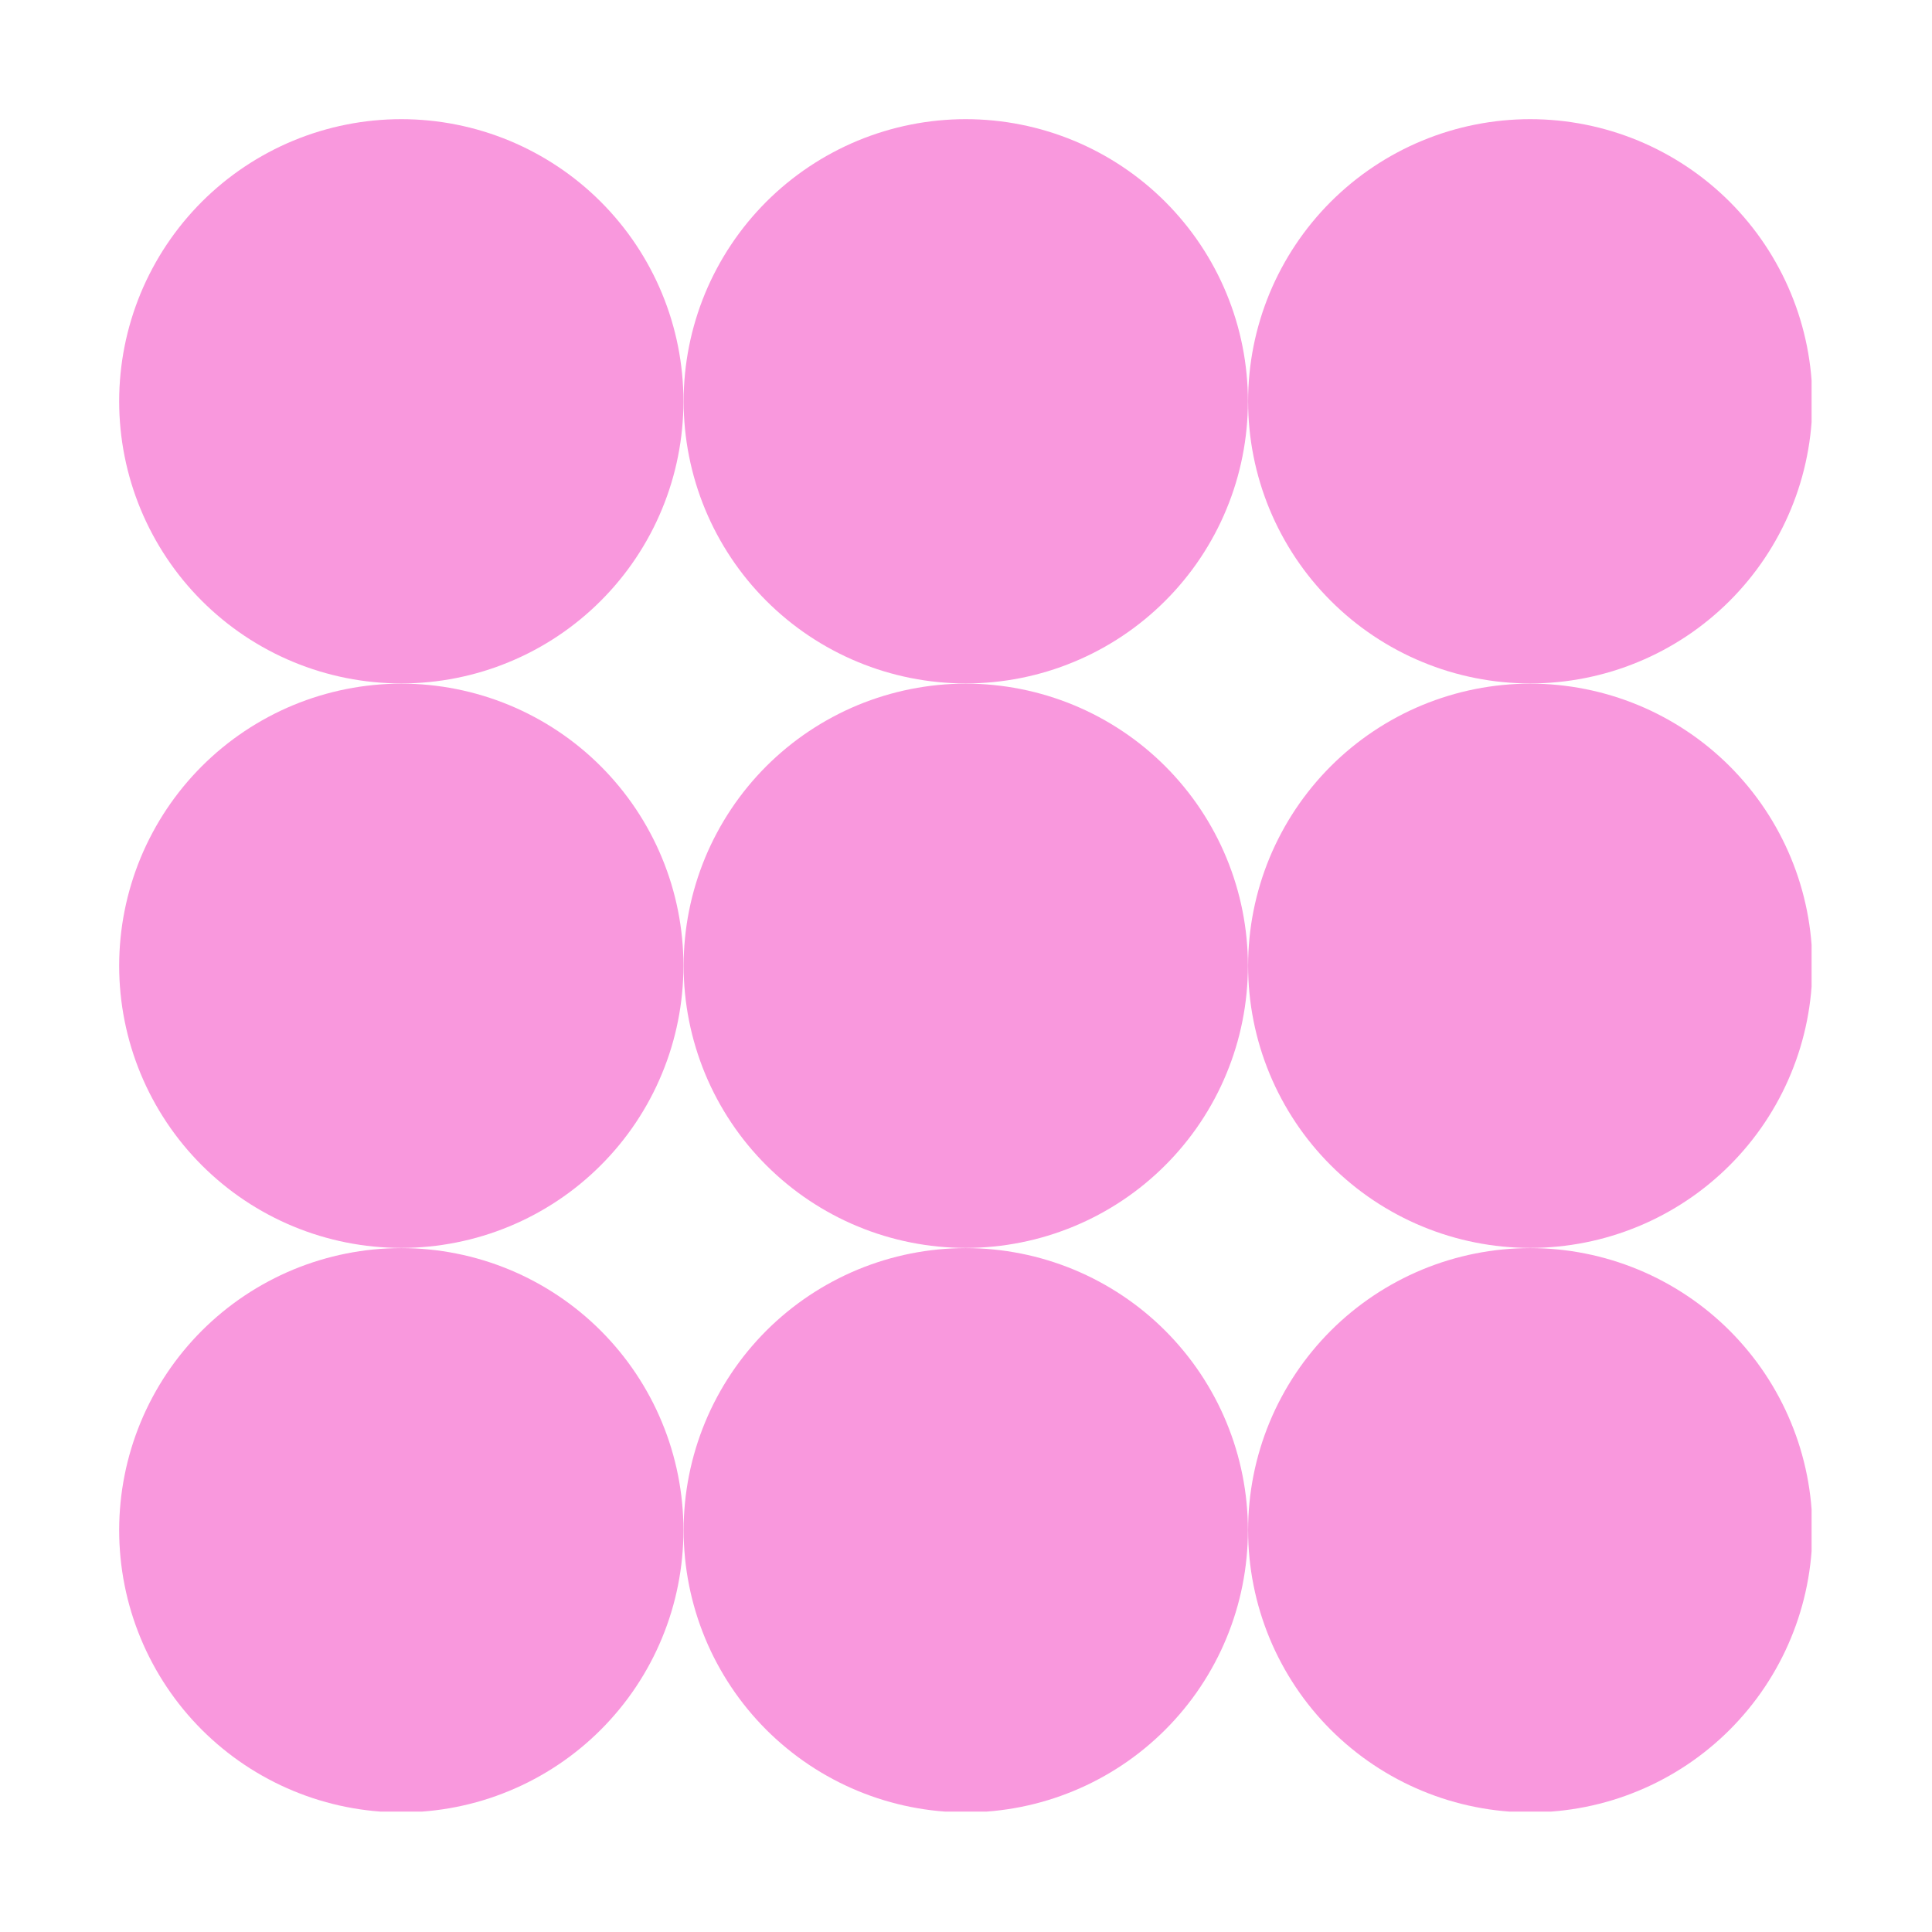
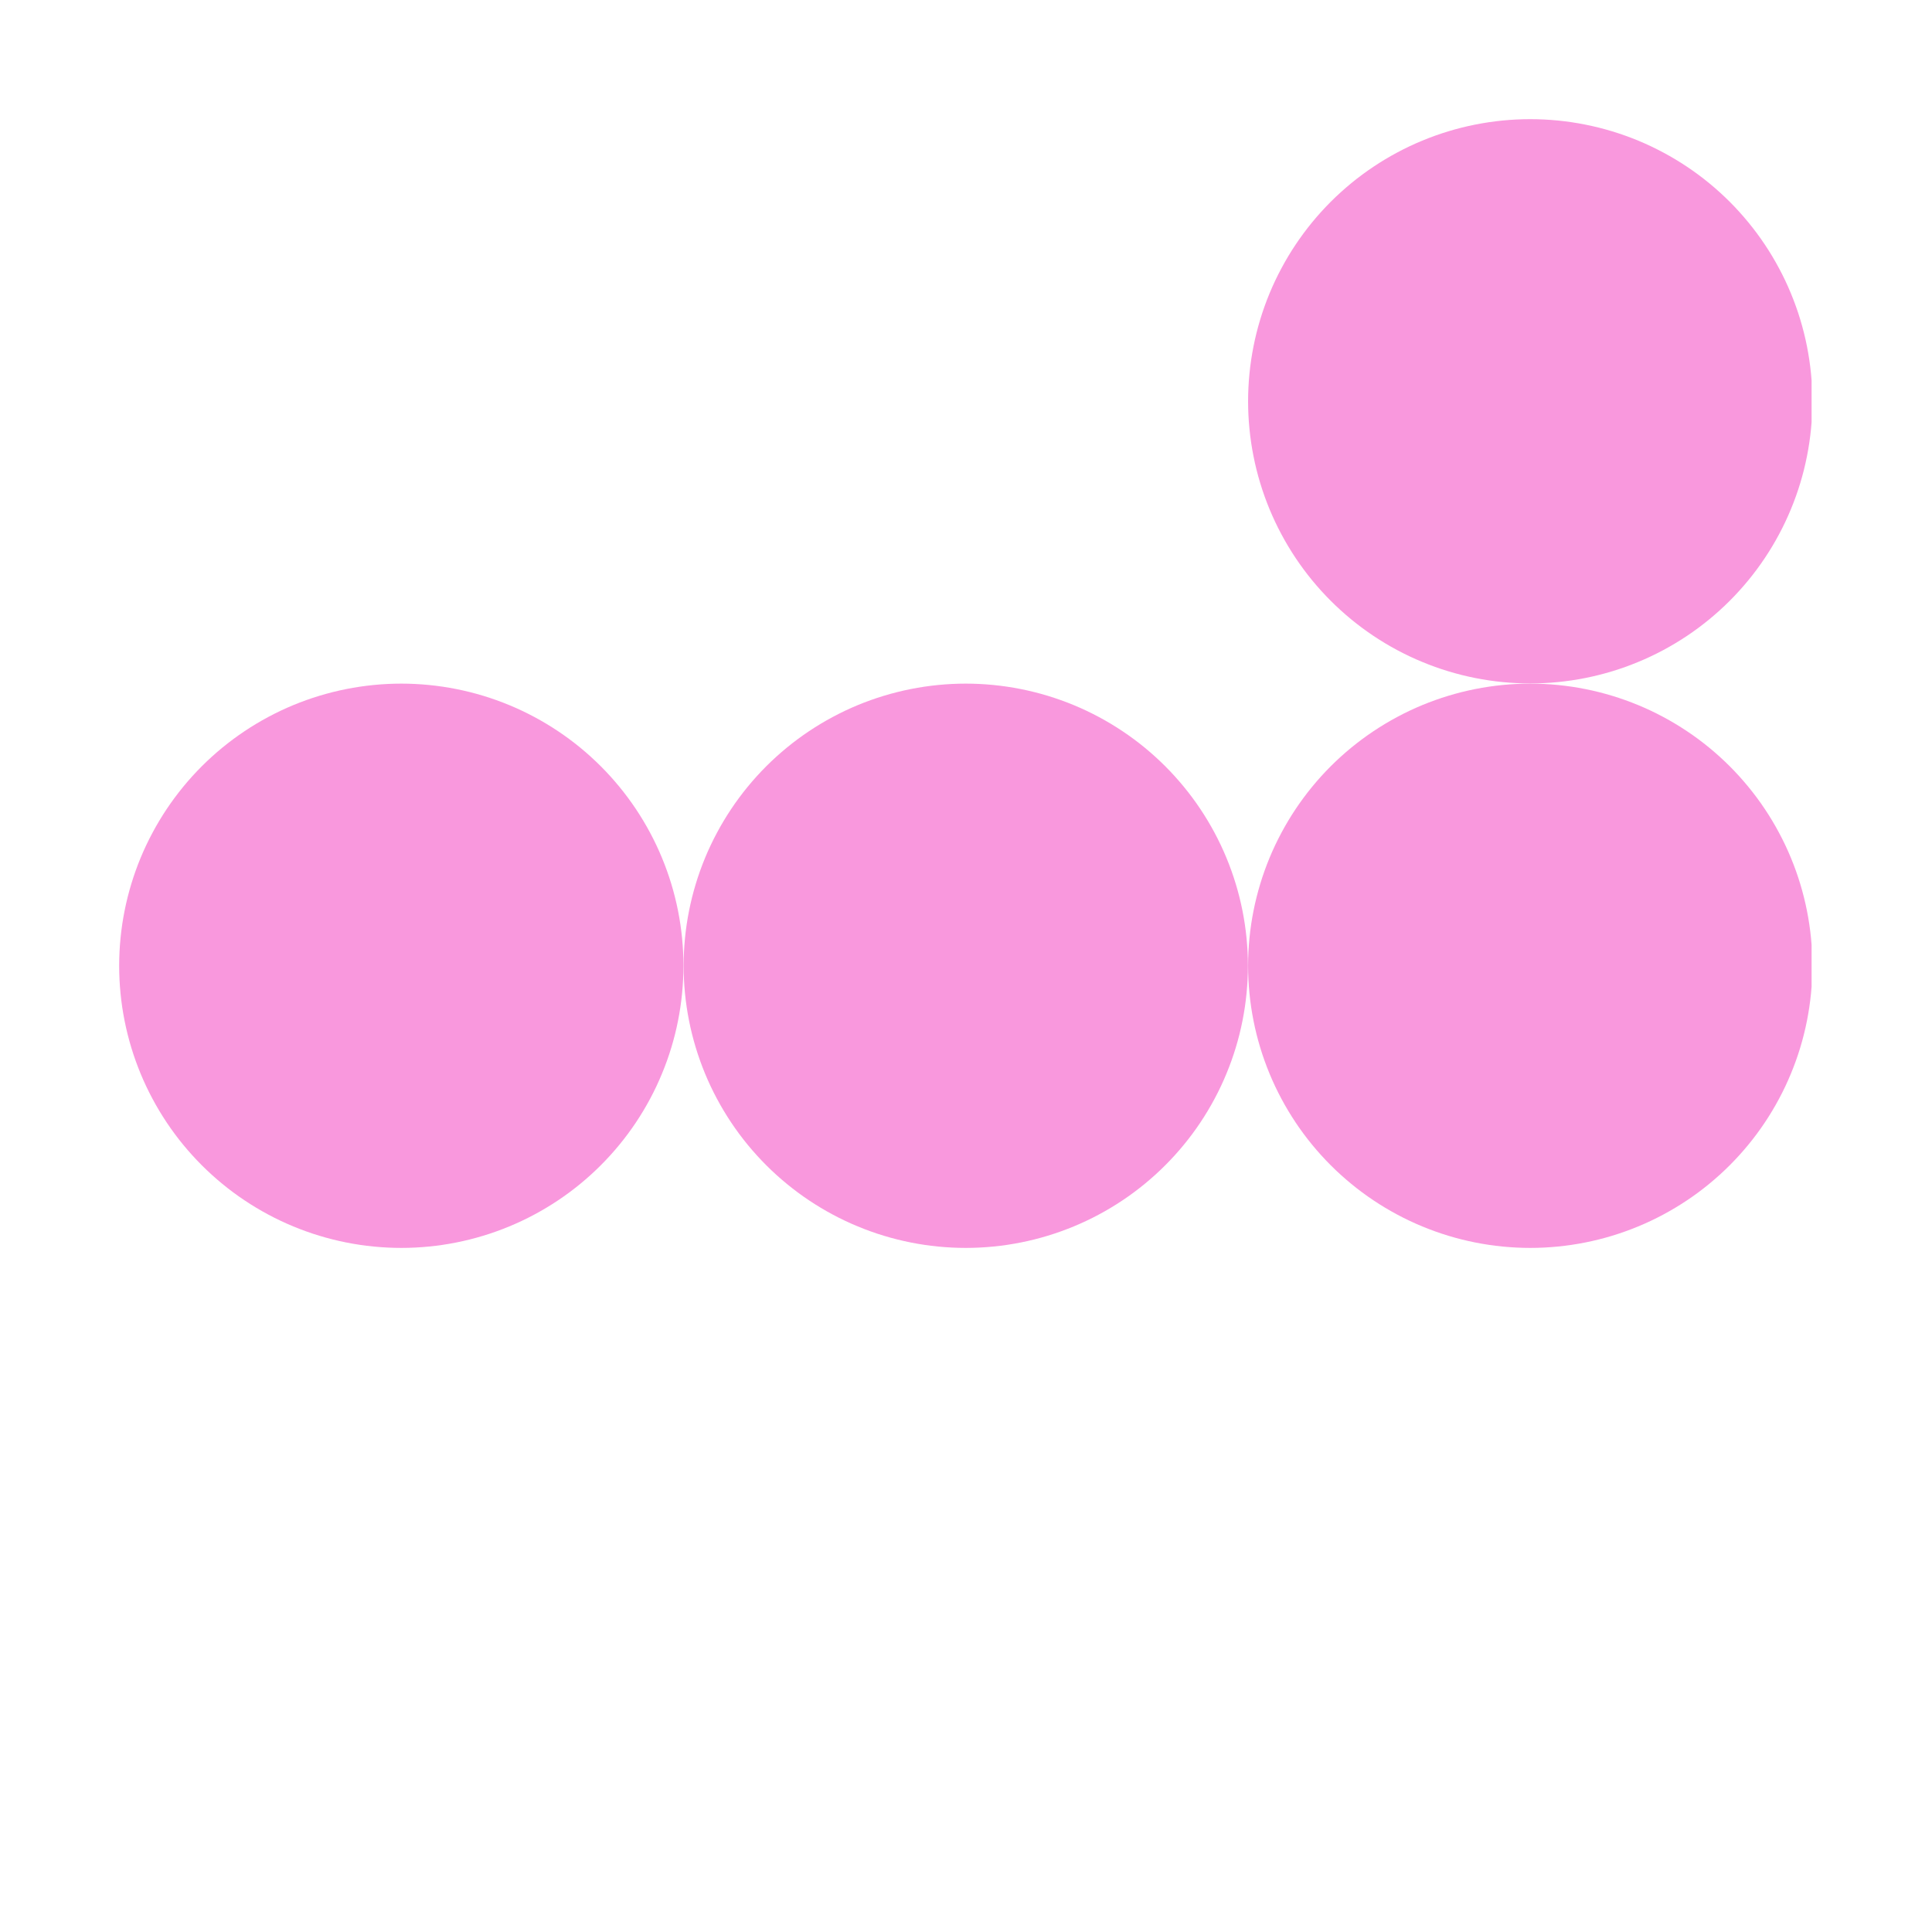
<svg xmlns="http://www.w3.org/2000/svg" width="500" zoomAndPan="magnify" viewBox="0 0 375 375" height="500" preserveAspectRatio="xMidYMid meet" version="1.0">
  <defs>
    <clipPath id="14ae044501">
      <path d="M 23.129 23.129 L 133 23.129 L 133 133 L 23.129 133 Z M 23.129 23.129 " clip-rule="nonzero" />
    </clipPath>
    <clipPath id="d29109eef2">
-       <path d="M 132 23.129 L 243 23.129 L 243 133 L 132 133 Z M 132 23.129 " clip-rule="nonzero" />
-     </clipPath>
+       </clipPath>
    <clipPath id="ef7d529c03">
      <path d="M 242 23.129 L 351.629 23.129 L 351.629 133 L 242 133 Z M 242 23.129 " clip-rule="nonzero" />
    </clipPath>
    <clipPath id="845831dd12">
      <path d="M 23.129 132 L 133 132 L 133 243 L 23.129 243 Z M 23.129 132 " clip-rule="nonzero" />
    </clipPath>
    <clipPath id="3a2780b49f">
      <path d="M 242 132 L 351.629 132 L 351.629 243 L 242 243 Z M 242 132 " clip-rule="nonzero" />
    </clipPath>
    <clipPath id="e1ee87201c">
-       <path d="M 23.129 242 L 133 242 L 133 351.629 L 23.129 351.629 Z M 23.129 242 " clip-rule="nonzero" />
-     </clipPath>
+       </clipPath>
    <clipPath id="ee2eb2694a">
-       <path d="M 132 242 L 243 242 L 243 351.629 L 132 351.629 Z M 132 242 " clip-rule="nonzero" />
-     </clipPath>
+       </clipPath>
    <clipPath id="7a30a845f4">
-       <path d="M 242 242 L 351.629 242 L 351.629 351.629 L 242 351.629 Z M 242 242 " clip-rule="nonzero" />
-     </clipPath>
+       </clipPath>
  </defs>
  <g clip-path="url(#14ae044501)">
-     <path fill="#f998dd" d="M 132.656 77.891 C 132.656 79.688 132.566 81.477 132.391 83.258 C 132.215 85.043 131.953 86.816 131.602 88.574 C 131.254 90.336 130.816 92.074 130.297 93.789 C 129.777 95.504 129.172 97.191 128.484 98.848 C 127.801 100.504 127.035 102.125 126.188 103.707 C 125.344 105.289 124.422 106.824 123.426 108.316 C 122.43 109.809 121.363 111.246 120.223 112.633 C 119.086 114.02 117.883 115.348 116.613 116.613 C 115.348 117.883 114.02 119.086 112.633 120.223 C 111.246 121.363 109.809 122.43 108.316 123.426 C 106.824 124.422 105.289 125.344 103.707 126.188 C 102.125 127.035 100.504 127.801 98.848 128.484 C 97.191 129.172 95.504 129.777 93.789 130.297 C 92.074 130.816 90.336 131.254 88.574 131.602 C 86.816 131.953 85.043 132.215 83.258 132.391 C 81.477 132.566 79.688 132.656 77.891 132.656 C 76.098 132.656 74.309 132.566 72.523 132.391 C 70.738 132.215 68.969 131.953 67.207 131.602 C 65.449 131.254 63.711 130.816 61.996 130.297 C 60.277 129.777 58.594 129.172 56.934 128.484 C 55.277 127.801 53.66 127.035 52.078 126.188 C 50.496 125.344 48.957 124.422 47.469 123.426 C 45.977 122.43 44.539 121.363 43.152 120.223 C 41.766 119.086 40.438 117.883 39.168 116.613 C 37.902 115.348 36.699 114.02 35.559 112.633 C 34.422 111.246 33.355 109.809 32.359 108.316 C 31.363 106.824 30.441 105.289 29.598 103.707 C 28.75 102.125 27.984 100.504 27.297 98.848 C 26.613 97.191 26.008 95.504 25.488 93.789 C 24.969 92.074 24.531 90.336 24.184 88.574 C 23.832 86.816 23.57 85.043 23.395 83.258 C 23.219 81.477 23.129 79.688 23.129 77.891 C 23.129 76.098 23.219 74.309 23.395 72.523 C 23.57 70.738 23.832 68.969 24.184 67.207 C 24.531 65.449 24.969 63.711 25.488 61.996 C 26.008 60.277 26.613 58.594 27.297 56.934 C 27.984 55.277 28.75 53.66 29.598 52.078 C 30.441 50.496 31.363 48.957 32.359 47.469 C 33.355 45.977 34.422 44.539 35.559 43.152 C 36.699 41.766 37.902 40.438 39.168 39.168 C 40.438 37.902 41.766 36.699 43.152 35.559 C 44.539 34.422 45.977 33.355 47.469 32.359 C 48.957 31.363 50.496 30.441 52.078 29.598 C 53.66 28.75 55.277 27.984 56.934 27.297 C 58.594 26.613 60.277 26.008 61.996 25.488 C 63.711 24.969 65.449 24.531 67.207 24.184 C 68.969 23.832 70.738 23.57 72.523 23.395 C 74.309 23.219 76.098 23.129 77.891 23.129 C 79.688 23.129 81.477 23.219 83.258 23.395 C 85.043 23.57 86.816 23.832 88.574 24.184 C 90.336 24.531 92.074 24.969 93.789 25.488 C 95.504 26.008 97.191 26.613 98.848 27.297 C 100.504 27.984 102.125 28.75 103.707 29.598 C 105.289 30.441 106.824 31.363 108.316 32.359 C 109.809 33.355 111.246 34.422 112.633 35.559 C 114.02 36.699 115.348 37.902 116.613 39.168 C 117.883 40.438 119.086 41.766 120.223 43.152 C 121.363 44.539 122.43 45.977 123.426 47.469 C 124.422 48.957 125.344 50.496 126.188 52.078 C 127.035 53.66 127.801 55.277 128.484 56.934 C 129.172 58.594 129.777 60.277 130.297 61.996 C 130.816 63.711 131.254 65.449 131.602 67.207 C 131.953 68.969 132.215 70.738 132.391 72.523 C 132.566 74.309 132.656 76.098 132.656 77.891 Z M 132.656 77.891 " fill-opacity="1" fill-rule="nonzero" />
-   </g>
+     </g>
  <g clip-path="url(#d29109eef2)">
    <path fill="#f998dd" d="M 242.219 77.891 C 242.219 79.688 242.129 81.477 241.953 83.258 C 241.777 85.043 241.516 86.816 241.164 88.574 C 240.816 90.336 240.379 92.074 239.859 93.789 C 239.34 95.504 238.734 97.191 238.047 98.848 C 237.363 100.504 236.598 102.125 235.75 103.707 C 234.906 105.289 233.984 106.824 232.988 108.316 C 231.992 109.809 230.926 111.246 229.785 112.633 C 228.648 114.02 227.445 115.348 226.176 116.613 C 224.91 117.883 223.582 119.086 222.195 120.223 C 220.809 121.363 219.371 122.43 217.879 123.426 C 216.387 124.422 214.852 125.344 213.27 126.188 C 211.688 127.035 210.07 127.801 208.41 128.484 C 206.754 129.172 205.066 129.777 203.352 130.297 C 201.637 130.816 199.898 131.254 198.137 131.602 C 196.379 131.953 194.605 132.215 192.824 132.391 C 191.039 132.566 189.25 132.656 187.453 132.656 C 185.66 132.656 183.871 132.566 182.086 132.391 C 180.301 132.215 178.531 131.953 176.77 131.602 C 175.012 131.254 173.273 130.816 171.559 130.297 C 169.84 129.777 168.156 129.172 166.496 128.484 C 164.84 127.801 163.223 127.035 161.641 126.188 C 160.059 125.344 158.523 124.422 157.031 123.426 C 155.539 122.43 154.102 121.363 152.715 120.223 C 151.328 119.086 150 117.883 148.73 116.613 C 147.465 115.348 146.262 114.02 145.121 112.633 C 143.984 111.246 142.918 109.809 141.922 108.316 C 140.926 106.824 140.004 105.289 139.16 103.707 C 138.312 102.125 137.547 100.504 136.859 98.848 C 136.176 97.191 135.57 95.504 135.051 93.789 C 134.531 92.074 134.094 90.336 133.746 88.574 C 133.395 86.816 133.133 85.043 132.957 83.258 C 132.781 81.477 132.691 79.688 132.691 77.891 C 132.691 76.098 132.781 74.309 132.957 72.523 C 133.133 70.738 133.395 68.969 133.746 67.207 C 134.094 65.449 134.531 63.711 135.051 61.996 C 135.57 60.277 136.176 58.594 136.859 56.934 C 137.547 55.277 138.312 53.66 139.16 52.078 C 140.004 50.496 140.926 48.957 141.922 47.469 C 142.918 45.977 143.984 44.539 145.121 43.152 C 146.262 41.766 147.465 40.438 148.73 39.168 C 150 37.902 151.328 36.699 152.715 35.559 C 154.102 34.422 155.539 33.355 157.031 32.359 C 158.523 31.363 160.059 30.441 161.641 29.598 C 163.223 28.75 164.84 27.984 166.496 27.297 C 168.156 26.613 169.84 26.008 171.559 25.488 C 173.273 24.969 175.012 24.531 176.77 24.184 C 178.531 23.832 180.301 23.57 182.086 23.395 C 183.871 23.219 185.66 23.129 187.453 23.129 C 189.25 23.129 191.039 23.219 192.824 23.395 C 194.605 23.57 196.379 23.832 198.137 24.184 C 199.898 24.531 201.637 24.969 203.352 25.488 C 205.066 26.008 206.754 26.613 208.41 27.297 C 210.07 27.984 211.688 28.75 213.27 29.598 C 214.852 30.441 216.387 31.363 217.879 32.359 C 219.371 33.355 220.809 34.422 222.195 35.559 C 223.582 36.699 224.91 37.902 226.176 39.168 C 227.445 40.438 228.648 41.766 229.785 43.152 C 230.926 44.539 231.992 45.977 232.988 47.469 C 233.984 48.957 234.906 50.496 235.75 52.078 C 236.598 53.66 237.363 55.277 238.047 56.934 C 238.734 58.594 239.34 60.277 239.859 61.996 C 240.379 63.711 240.816 65.449 241.164 67.207 C 241.516 68.969 241.777 70.738 241.953 72.523 C 242.129 74.309 242.219 76.098 242.219 77.891 Z M 242.219 77.891 " fill-opacity="1" fill-rule="nonzero" />
  </g>
  <g clip-path="url(#ef7d529c03)">
    <path fill="#f998dd" d="M 351.781 77.891 C 351.781 79.688 351.691 81.477 351.516 83.258 C 351.34 85.043 351.078 86.816 350.727 88.574 C 350.379 90.336 349.941 92.074 349.422 93.789 C 348.902 95.504 348.297 97.191 347.609 98.848 C 346.926 100.504 346.16 102.125 345.312 103.707 C 344.469 105.289 343.547 106.824 342.551 108.316 C 341.555 109.809 340.488 111.246 339.348 112.633 C 338.211 114.02 337.008 115.348 335.742 116.613 C 334.473 117.883 333.145 119.086 331.758 120.223 C 330.371 121.363 328.934 122.43 327.441 123.426 C 325.949 124.422 324.414 125.344 322.832 126.188 C 321.25 127.035 319.633 127.801 317.973 128.484 C 316.316 129.172 314.629 129.777 312.914 130.297 C 311.199 130.816 309.461 131.254 307.699 131.602 C 305.941 131.953 304.168 132.215 302.387 132.391 C 300.602 132.566 298.812 132.656 297.016 132.656 C 295.223 132.656 293.434 132.566 291.648 132.391 C 289.863 132.215 288.094 131.953 286.332 131.602 C 284.574 131.254 282.836 130.816 281.121 130.297 C 279.406 129.777 277.719 129.172 276.062 128.484 C 274.402 127.801 272.785 127.035 271.203 126.188 C 269.621 125.344 268.086 124.422 266.594 123.426 C 265.102 122.43 263.664 121.363 262.277 120.223 C 260.891 119.086 259.562 117.883 258.293 116.613 C 257.027 115.348 255.824 114.02 254.684 112.633 C 253.547 111.246 252.48 109.809 251.484 108.316 C 250.488 106.824 249.566 105.289 248.723 103.707 C 247.875 102.125 247.109 100.504 246.422 98.848 C 245.738 97.191 245.133 95.504 244.613 93.789 C 244.094 92.074 243.656 90.336 243.309 88.574 C 242.957 86.816 242.695 85.043 242.52 83.258 C 242.344 81.477 242.254 79.688 242.254 77.891 C 242.254 76.098 242.344 74.309 242.52 72.523 C 242.695 70.738 242.957 68.969 243.309 67.207 C 243.656 65.449 244.094 63.711 244.613 61.996 C 245.133 60.277 245.738 58.594 246.422 56.934 C 247.109 55.277 247.875 53.66 248.723 52.078 C 249.566 50.496 250.488 48.957 251.484 47.469 C 252.48 45.977 253.547 44.539 254.684 43.152 C 255.824 41.766 257.027 40.438 258.293 39.168 C 259.562 37.902 260.891 36.699 262.277 35.559 C 263.664 34.422 265.102 33.355 266.594 32.359 C 268.086 31.363 269.621 30.441 271.203 29.598 C 272.785 28.75 274.402 27.984 276.062 27.297 C 277.719 26.613 279.406 26.008 281.121 25.488 C 282.836 24.969 284.574 24.531 286.332 24.184 C 288.094 23.832 289.863 23.57 291.648 23.395 C 293.434 23.219 295.223 23.129 297.016 23.129 C 298.812 23.129 300.602 23.219 302.387 23.395 C 304.168 23.57 305.941 23.832 307.699 24.184 C 309.461 24.531 311.199 24.969 312.914 25.488 C 314.629 26.008 316.316 26.613 317.973 27.297 C 319.633 27.984 321.25 28.75 322.832 29.598 C 324.414 30.441 325.949 31.363 327.441 32.359 C 328.934 33.355 330.371 34.422 331.758 35.559 C 333.145 36.699 334.473 37.902 335.742 39.168 C 337.008 40.438 338.211 41.766 339.348 43.152 C 340.488 44.539 341.555 45.977 342.551 47.469 C 343.547 48.957 344.469 50.496 345.312 52.078 C 346.16 53.66 346.926 55.277 347.609 56.934 C 348.297 58.594 348.902 60.277 349.422 61.996 C 349.941 63.711 350.379 65.449 350.727 67.207 C 351.078 68.969 351.34 70.738 351.516 72.523 C 351.691 74.309 351.781 76.098 351.781 77.891 Z M 351.781 77.891 " fill-opacity="1" fill-rule="nonzero" />
  </g>
  <g clip-path="url(#845831dd12)">
    <path fill="#f998dd" d="M 132.656 187.453 C 132.656 189.25 132.566 191.039 132.391 192.824 C 132.215 194.605 131.953 196.379 131.602 198.137 C 131.254 199.898 130.816 201.637 130.297 203.352 C 129.777 205.066 129.172 206.754 128.484 208.41 C 127.801 210.07 127.035 211.688 126.188 213.27 C 125.344 214.852 124.422 216.387 123.426 217.879 C 122.43 219.371 121.363 220.809 120.223 222.195 C 119.086 223.582 117.883 224.91 116.613 226.176 C 115.348 227.445 114.02 228.648 112.633 229.785 C 111.246 230.926 109.809 231.992 108.316 232.988 C 106.824 233.984 105.289 234.906 103.707 235.75 C 102.125 236.598 100.504 237.363 98.848 238.047 C 97.191 238.734 95.504 239.34 93.789 239.859 C 92.074 240.379 90.336 240.816 88.574 241.164 C 86.816 241.516 85.043 241.777 83.258 241.953 C 81.477 242.129 79.688 242.219 77.891 242.219 C 76.098 242.219 74.309 242.129 72.523 241.953 C 70.738 241.777 68.969 241.516 67.207 241.164 C 65.449 240.816 63.711 240.379 61.996 239.859 C 60.277 239.34 58.594 238.734 56.934 238.047 C 55.277 237.363 53.66 236.598 52.078 235.75 C 50.496 234.906 48.957 233.984 47.469 232.988 C 45.977 231.992 44.539 230.926 43.152 229.785 C 41.766 228.648 40.438 227.445 39.168 226.176 C 37.902 224.91 36.699 223.582 35.559 222.195 C 34.422 220.809 33.355 219.371 32.359 217.879 C 31.363 216.387 30.441 214.852 29.598 213.27 C 28.75 211.688 27.984 210.07 27.297 208.41 C 26.613 206.754 26.008 205.066 25.488 203.352 C 24.969 201.637 24.531 199.898 24.184 198.137 C 23.832 196.379 23.57 194.605 23.395 192.824 C 23.219 191.039 23.129 189.25 23.129 187.453 C 23.129 185.66 23.219 183.871 23.395 182.086 C 23.57 180.301 23.832 178.531 24.184 176.77 C 24.531 175.012 24.969 173.273 25.488 171.559 C 26.008 169.84 26.613 168.156 27.297 166.496 C 27.984 164.84 28.75 163.223 29.598 161.641 C 30.441 160.059 31.363 158.523 32.359 157.031 C 33.355 155.539 34.422 154.102 35.559 152.715 C 36.699 151.328 37.902 150 39.168 148.73 C 40.438 147.465 41.766 146.262 43.152 145.121 C 44.539 143.984 45.977 142.918 47.469 141.922 C 48.957 140.926 50.496 140.004 52.078 139.16 C 53.66 138.312 55.277 137.547 56.934 136.859 C 58.594 136.176 60.277 135.57 61.996 135.051 C 63.711 134.531 65.449 134.094 67.207 133.746 C 68.969 133.395 70.738 133.133 72.523 132.957 C 74.309 132.781 76.098 132.691 77.891 132.691 C 79.688 132.691 81.477 132.781 83.258 132.957 C 85.043 133.133 86.816 133.395 88.574 133.746 C 90.336 134.094 92.074 134.531 93.789 135.051 C 95.504 135.57 97.191 136.176 98.848 136.859 C 100.504 137.547 102.125 138.312 103.707 139.16 C 105.289 140.004 106.824 140.926 108.316 141.922 C 109.809 142.918 111.246 143.984 112.633 145.121 C 114.02 146.262 115.348 147.465 116.613 148.73 C 117.883 150 119.086 151.328 120.223 152.715 C 121.363 154.102 122.43 155.539 123.426 157.031 C 124.422 158.523 125.344 160.059 126.188 161.641 C 127.035 163.223 127.801 164.84 128.484 166.496 C 129.172 168.156 129.777 169.84 130.297 171.559 C 130.816 173.273 131.254 175.012 131.602 176.77 C 131.953 178.531 132.215 180.301 132.391 182.086 C 132.566 183.871 132.656 185.66 132.656 187.453 Z M 132.656 187.453 " fill-opacity="1" fill-rule="nonzero" />
  </g>
  <path fill="#f998dd" d="M 242.219 187.453 C 242.219 189.25 242.129 191.039 241.953 192.824 C 241.777 194.605 241.516 196.379 241.164 198.137 C 240.816 199.898 240.379 201.637 239.859 203.352 C 239.34 205.066 238.734 206.754 238.047 208.41 C 237.363 210.07 236.598 211.688 235.75 213.27 C 234.906 214.852 233.984 216.387 232.988 217.879 C 231.992 219.371 230.926 220.809 229.785 222.195 C 228.648 223.582 227.445 224.91 226.176 226.176 C 224.91 227.445 223.582 228.648 222.195 229.785 C 220.809 230.926 219.371 231.992 217.879 232.988 C 216.387 233.984 214.852 234.906 213.27 235.75 C 211.688 236.598 210.07 237.363 208.41 238.047 C 206.754 238.734 205.066 239.34 203.352 239.859 C 201.637 240.379 199.898 240.816 198.137 241.164 C 196.379 241.516 194.605 241.777 192.824 241.953 C 191.039 242.129 189.25 242.219 187.453 242.219 C 185.66 242.219 183.871 242.129 182.086 241.953 C 180.301 241.777 178.531 241.516 176.77 241.164 C 175.012 240.816 173.273 240.379 171.559 239.859 C 169.84 239.34 168.156 238.734 166.496 238.047 C 164.84 237.363 163.223 236.598 161.641 235.75 C 160.059 234.906 158.523 233.984 157.031 232.988 C 155.539 231.992 154.102 230.926 152.715 229.785 C 151.328 228.648 150 227.445 148.73 226.176 C 147.465 224.91 146.262 223.582 145.121 222.195 C 143.984 220.809 142.918 219.371 141.922 217.879 C 140.926 216.387 140.004 214.852 139.16 213.27 C 138.312 211.688 137.547 210.07 136.859 208.41 C 136.176 206.754 135.57 205.066 135.051 203.352 C 134.531 201.637 134.094 199.898 133.746 198.137 C 133.395 196.379 133.133 194.605 132.957 192.824 C 132.781 191.039 132.691 189.25 132.691 187.453 C 132.691 185.66 132.781 183.871 132.957 182.086 C 133.133 180.301 133.395 178.531 133.746 176.77 C 134.094 175.012 134.531 173.273 135.051 171.559 C 135.57 169.84 136.176 168.156 136.859 166.496 C 137.547 164.84 138.312 163.223 139.16 161.641 C 140.004 160.059 140.926 158.523 141.922 157.031 C 142.918 155.539 143.984 154.102 145.121 152.715 C 146.262 151.328 147.465 150 148.73 148.73 C 150 147.465 151.328 146.262 152.715 145.121 C 154.102 143.984 155.539 142.918 157.031 141.922 C 158.523 140.926 160.059 140.004 161.641 139.16 C 163.223 138.312 164.84 137.547 166.496 136.859 C 168.156 136.176 169.84 135.57 171.559 135.051 C 173.273 134.531 175.012 134.094 176.77 133.746 C 178.531 133.395 180.301 133.133 182.086 132.957 C 183.871 132.781 185.66 132.691 187.453 132.691 C 189.25 132.691 191.039 132.781 192.824 132.957 C 194.605 133.133 196.379 133.395 198.137 133.746 C 199.898 134.094 201.637 134.531 203.352 135.051 C 205.066 135.57 206.754 136.176 208.41 136.859 C 210.07 137.547 211.688 138.312 213.27 139.16 C 214.852 140.004 216.387 140.926 217.879 141.922 C 219.371 142.918 220.809 143.984 222.195 145.121 C 223.582 146.262 224.91 147.465 226.176 148.73 C 227.445 150 228.648 151.328 229.785 152.715 C 230.926 154.102 231.992 155.539 232.988 157.031 C 233.984 158.523 234.906 160.059 235.75 161.641 C 236.598 163.223 237.363 164.84 238.047 166.496 C 238.734 168.156 239.34 169.84 239.859 171.559 C 240.379 173.273 240.816 175.012 241.164 176.77 C 241.516 178.531 241.777 180.301 241.953 182.086 C 242.129 183.871 242.219 185.66 242.219 187.453 Z M 242.219 187.453 " fill-opacity="1" fill-rule="nonzero" />
  <g clip-path="url(#3a2780b49f)">
    <path fill="#f998dd" d="M 351.781 187.453 C 351.781 189.25 351.691 191.039 351.516 192.824 C 351.34 194.605 351.078 196.379 350.727 198.137 C 350.379 199.898 349.941 201.637 349.422 203.352 C 348.902 205.066 348.297 206.754 347.609 208.41 C 346.926 210.07 346.16 211.688 345.312 213.27 C 344.469 214.852 343.547 216.387 342.551 217.879 C 341.555 219.371 340.488 220.809 339.348 222.195 C 338.211 223.582 337.008 224.91 335.742 226.176 C 334.473 227.445 333.145 228.648 331.758 229.785 C 330.371 230.926 328.934 231.992 327.441 232.988 C 325.949 233.984 324.414 234.906 322.832 235.75 C 321.25 236.598 319.633 237.363 317.973 238.047 C 316.316 238.734 314.629 239.34 312.914 239.859 C 311.199 240.379 309.461 240.816 307.699 241.164 C 305.941 241.516 304.168 241.777 302.387 241.953 C 300.602 242.129 298.812 242.219 297.016 242.219 C 295.223 242.219 293.434 242.129 291.648 241.953 C 289.863 241.777 288.094 241.516 286.332 241.164 C 284.574 240.816 282.836 240.379 281.121 239.859 C 279.406 239.34 277.719 238.734 276.062 238.047 C 274.402 237.363 272.785 236.598 271.203 235.75 C 269.621 234.906 268.086 233.984 266.594 232.988 C 265.102 231.992 263.664 230.926 262.277 229.785 C 260.891 228.648 259.562 227.445 258.293 226.176 C 257.027 224.91 255.824 223.582 254.684 222.195 C 253.547 220.809 252.48 219.371 251.484 217.879 C 250.488 216.387 249.566 214.852 248.723 213.27 C 247.875 211.688 247.109 210.07 246.422 208.41 C 245.738 206.754 245.133 205.066 244.613 203.352 C 244.094 201.637 243.656 199.898 243.309 198.137 C 242.957 196.379 242.695 194.605 242.52 192.824 C 242.344 191.039 242.254 189.25 242.254 187.453 C 242.254 185.66 242.344 183.871 242.52 182.086 C 242.695 180.301 242.957 178.531 243.309 176.77 C 243.656 175.012 244.094 173.273 244.613 171.559 C 245.133 169.84 245.738 168.156 246.422 166.496 C 247.109 164.84 247.875 163.223 248.723 161.641 C 249.566 160.059 250.488 158.523 251.484 157.031 C 252.48 155.539 253.547 154.102 254.684 152.715 C 255.824 151.328 257.027 150 258.293 148.73 C 259.562 147.465 260.891 146.262 262.277 145.121 C 263.664 143.984 265.102 142.918 266.594 141.922 C 268.086 140.926 269.621 140.004 271.203 139.16 C 272.785 138.312 274.402 137.547 276.062 136.859 C 277.719 136.176 279.406 135.57 281.121 135.051 C 282.836 134.531 284.574 134.094 286.332 133.746 C 288.094 133.395 289.863 133.133 291.648 132.957 C 293.434 132.781 295.223 132.691 297.016 132.691 C 298.812 132.691 300.602 132.781 302.387 132.957 C 304.168 133.133 305.941 133.395 307.699 133.746 C 309.461 134.094 311.199 134.531 312.914 135.051 C 314.629 135.57 316.316 136.176 317.973 136.859 C 319.633 137.547 321.25 138.312 322.832 139.16 C 324.414 140.004 325.949 140.926 327.441 141.922 C 328.934 142.918 330.371 143.984 331.758 145.121 C 333.145 146.262 334.473 147.465 335.742 148.73 C 337.008 150 338.211 151.328 339.348 152.715 C 340.488 154.102 341.555 155.539 342.551 157.031 C 343.547 158.523 344.469 160.059 345.312 161.641 C 346.16 163.223 346.926 164.84 347.609 166.496 C 348.297 168.156 348.902 169.84 349.422 171.559 C 349.941 173.273 350.379 175.012 350.727 176.77 C 351.078 178.531 351.34 180.301 351.516 182.086 C 351.691 183.871 351.781 185.66 351.781 187.453 Z M 351.781 187.453 " fill-opacity="1" fill-rule="nonzero" />
  </g>
  <g clip-path="url(#e1ee87201c)">
    <path fill="#f998dd" d="M 132.656 297.016 C 132.656 298.812 132.566 300.602 132.391 302.387 C 132.215 304.168 131.953 305.941 131.602 307.699 C 131.254 309.461 130.816 311.199 130.297 312.914 C 129.777 314.629 129.172 316.316 128.484 317.973 C 127.801 319.633 127.035 321.25 126.188 322.832 C 125.344 324.414 124.422 325.949 123.426 327.441 C 122.43 328.934 121.363 330.371 120.223 331.758 C 119.086 333.145 117.883 334.473 116.613 335.742 C 115.348 337.008 114.02 338.211 112.633 339.348 C 111.246 340.488 109.809 341.555 108.316 342.551 C 106.824 343.547 105.289 344.469 103.707 345.312 C 102.125 346.16 100.504 346.926 98.848 347.609 C 97.191 348.297 95.504 348.902 93.789 349.422 C 92.074 349.941 90.336 350.379 88.574 350.727 C 86.816 351.078 85.043 351.34 83.258 351.516 C 81.477 351.691 79.688 351.781 77.891 351.781 C 76.098 351.781 74.309 351.691 72.523 351.516 C 70.738 351.34 68.969 351.078 67.207 350.727 C 65.449 350.379 63.711 349.941 61.996 349.422 C 60.277 348.902 58.594 348.297 56.934 347.609 C 55.277 346.926 53.66 346.16 52.078 345.312 C 50.496 344.469 48.957 343.547 47.469 342.551 C 45.977 341.555 44.539 340.488 43.152 339.348 C 41.766 338.211 40.438 337.008 39.168 335.742 C 37.902 334.473 36.699 333.145 35.559 331.758 C 34.422 330.371 33.355 328.934 32.359 327.441 C 31.363 325.949 30.441 324.414 29.598 322.832 C 28.75 321.25 27.984 319.633 27.297 317.973 C 26.613 316.316 26.008 314.629 25.488 312.914 C 24.969 311.199 24.531 309.461 24.184 307.699 C 23.832 305.941 23.57 304.168 23.395 302.387 C 23.219 300.602 23.129 298.812 23.129 297.016 C 23.129 295.223 23.219 293.434 23.395 291.648 C 23.57 289.863 23.832 288.094 24.184 286.332 C 24.531 284.574 24.969 282.836 25.488 281.121 C 26.008 279.406 26.613 277.719 27.297 276.062 C 27.984 274.402 28.75 272.785 29.598 271.203 C 30.441 269.621 31.363 268.086 32.359 266.594 C 33.355 265.102 34.422 263.664 35.559 262.277 C 36.699 260.891 37.902 259.562 39.168 258.293 C 40.438 257.027 41.766 255.824 43.152 254.684 C 44.539 253.547 45.977 252.48 47.469 251.484 C 48.957 250.488 50.496 249.566 52.078 248.723 C 53.66 247.875 55.277 247.109 56.934 246.422 C 58.594 245.738 60.277 245.133 61.996 244.613 C 63.711 244.094 65.449 243.656 67.207 243.309 C 68.969 242.957 70.738 242.695 72.523 242.52 C 74.309 242.344 76.098 242.254 77.891 242.254 C 79.688 242.254 81.477 242.344 83.258 242.52 C 85.043 242.695 86.816 242.957 88.574 243.309 C 90.336 243.656 92.074 244.094 93.789 244.613 C 95.504 245.133 97.191 245.738 98.848 246.422 C 100.504 247.109 102.125 247.875 103.707 248.723 C 105.289 249.566 106.824 250.488 108.316 251.484 C 109.809 252.48 111.246 253.547 112.633 254.684 C 114.02 255.824 115.348 257.027 116.613 258.293 C 117.883 259.562 119.086 260.891 120.223 262.277 C 121.363 263.664 122.43 265.102 123.426 266.594 C 124.422 268.086 125.344 269.621 126.188 271.203 C 127.035 272.785 127.801 274.402 128.484 276.062 C 129.172 277.719 129.777 279.406 130.297 281.121 C 130.816 282.836 131.254 284.574 131.602 286.332 C 131.953 288.094 132.215 289.863 132.391 291.648 C 132.566 293.434 132.656 295.223 132.656 297.016 Z M 132.656 297.016 " fill-opacity="1" fill-rule="nonzero" />
  </g>
  <g clip-path="url(#ee2eb2694a)">
    <path fill="#f998dd" d="M 242.219 297.016 C 242.219 298.812 242.129 300.602 241.953 302.387 C 241.777 304.168 241.516 305.941 241.164 307.699 C 240.816 309.461 240.379 311.199 239.859 312.914 C 239.34 314.629 238.734 316.316 238.047 317.973 C 237.363 319.633 236.598 321.25 235.75 322.832 C 234.906 324.414 233.984 325.949 232.988 327.441 C 231.992 328.934 230.926 330.371 229.785 331.758 C 228.648 333.145 227.445 334.473 226.176 335.742 C 224.91 337.008 223.582 338.211 222.195 339.348 C 220.809 340.488 219.371 341.555 217.879 342.551 C 216.387 343.547 214.852 344.469 213.27 345.312 C 211.688 346.16 210.07 346.926 208.41 347.609 C 206.754 348.297 205.066 348.902 203.352 349.422 C 201.637 349.941 199.898 350.379 198.137 350.727 C 196.379 351.078 194.605 351.34 192.824 351.516 C 191.039 351.691 189.25 351.781 187.453 351.781 C 185.66 351.781 183.871 351.691 182.086 351.516 C 180.301 351.34 178.531 351.078 176.77 350.727 C 175.012 350.379 173.273 349.941 171.559 349.422 C 169.84 348.902 168.156 348.297 166.496 347.609 C 164.84 346.926 163.223 346.16 161.641 345.312 C 160.059 344.469 158.523 343.547 157.031 342.551 C 155.539 341.555 154.102 340.488 152.715 339.348 C 151.328 338.211 150 337.008 148.73 335.742 C 147.465 334.473 146.262 333.145 145.121 331.758 C 143.984 330.371 142.918 328.934 141.922 327.441 C 140.926 325.949 140.004 324.414 139.16 322.832 C 138.312 321.25 137.547 319.633 136.859 317.973 C 136.176 316.316 135.57 314.629 135.051 312.914 C 134.531 311.199 134.094 309.461 133.746 307.699 C 133.395 305.941 133.133 304.168 132.957 302.387 C 132.781 300.602 132.691 298.812 132.691 297.016 C 132.691 295.223 132.781 293.434 132.957 291.648 C 133.133 289.863 133.395 288.094 133.746 286.332 C 134.094 284.574 134.531 282.836 135.051 281.121 C 135.57 279.406 136.176 277.719 136.859 276.062 C 137.547 274.402 138.312 272.785 139.16 271.203 C 140.004 269.621 140.926 268.086 141.922 266.594 C 142.918 265.102 143.984 263.664 145.121 262.277 C 146.262 260.891 147.465 259.562 148.73 258.293 C 150 257.027 151.328 255.824 152.715 254.684 C 154.102 253.547 155.539 252.48 157.031 251.484 C 158.523 250.488 160.059 249.566 161.641 248.723 C 163.223 247.875 164.84 247.109 166.496 246.422 C 168.156 245.738 169.84 245.133 171.559 244.613 C 173.273 244.094 175.012 243.656 176.77 243.309 C 178.531 242.957 180.301 242.695 182.086 242.52 C 183.871 242.344 185.66 242.254 187.453 242.254 C 189.25 242.254 191.039 242.344 192.824 242.52 C 194.605 242.695 196.379 242.957 198.137 243.309 C 199.898 243.656 201.637 244.094 203.352 244.613 C 205.066 245.133 206.754 245.738 208.41 246.422 C 210.07 247.109 211.688 247.875 213.27 248.723 C 214.852 249.566 216.387 250.488 217.879 251.484 C 219.371 252.48 220.809 253.547 222.195 254.684 C 223.582 255.824 224.91 257.027 226.176 258.293 C 227.445 259.562 228.648 260.891 229.785 262.277 C 230.926 263.664 231.992 265.102 232.988 266.594 C 233.984 268.086 234.906 269.621 235.75 271.203 C 236.598 272.785 237.363 274.402 238.047 276.062 C 238.734 277.719 239.34 279.406 239.859 281.121 C 240.379 282.836 240.816 284.574 241.164 286.332 C 241.516 288.094 241.777 289.863 241.953 291.648 C 242.129 293.434 242.219 295.223 242.219 297.016 Z M 242.219 297.016 " fill-opacity="1" fill-rule="nonzero" />
  </g>
  <g clip-path="url(#7a30a845f4)">
    <path fill="#f998dd" d="M 351.781 297.016 C 351.781 298.812 351.691 300.602 351.516 302.387 C 351.34 304.168 351.078 305.941 350.727 307.699 C 350.379 309.461 349.941 311.199 349.422 312.914 C 348.902 314.629 348.297 316.316 347.609 317.973 C 346.926 319.633 346.16 321.25 345.312 322.832 C 344.469 324.414 343.547 325.949 342.551 327.441 C 341.555 328.934 340.488 330.371 339.348 331.758 C 338.211 333.145 337.008 334.473 335.742 335.742 C 334.473 337.008 333.145 338.211 331.758 339.348 C 330.371 340.488 328.934 341.555 327.441 342.551 C 325.949 343.547 324.414 344.469 322.832 345.312 C 321.25 346.16 319.633 346.926 317.973 347.609 C 316.316 348.297 314.629 348.902 312.914 349.422 C 311.199 349.941 309.461 350.379 307.699 350.727 C 305.941 351.078 304.168 351.34 302.387 351.516 C 300.602 351.691 298.812 351.781 297.016 351.781 C 295.223 351.781 293.434 351.691 291.648 351.516 C 289.863 351.34 288.094 351.078 286.332 350.727 C 284.574 350.379 282.836 349.941 281.121 349.422 C 279.406 348.902 277.719 348.297 276.062 347.609 C 274.402 346.926 272.785 346.16 271.203 345.312 C 269.621 344.469 268.086 343.547 266.594 342.551 C 265.102 341.555 263.664 340.488 262.277 339.348 C 260.891 338.211 259.562 337.008 258.293 335.742 C 257.027 334.473 255.824 333.145 254.684 331.758 C 253.547 330.371 252.48 328.934 251.484 327.441 C 250.488 325.949 249.566 324.414 248.723 322.832 C 247.875 321.25 247.109 319.633 246.422 317.973 C 245.738 316.316 245.133 314.629 244.613 312.914 C 244.094 311.199 243.656 309.461 243.309 307.699 C 242.957 305.941 242.695 304.168 242.52 302.387 C 242.344 300.602 242.254 298.812 242.254 297.016 C 242.254 295.223 242.344 293.434 242.52 291.648 C 242.695 289.863 242.957 288.094 243.309 286.332 C 243.656 284.574 244.094 282.836 244.613 281.121 C 245.133 279.406 245.738 277.719 246.422 276.062 C 247.109 274.402 247.875 272.785 248.723 271.203 C 249.566 269.621 250.488 268.086 251.484 266.594 C 252.48 265.102 253.547 263.664 254.684 262.277 C 255.824 260.891 257.027 259.562 258.293 258.293 C 259.562 257.027 260.891 255.824 262.277 254.684 C 263.664 253.547 265.102 252.48 266.594 251.484 C 268.086 250.488 269.621 249.566 271.203 248.723 C 272.785 247.875 274.402 247.109 276.062 246.422 C 277.719 245.738 279.406 245.133 281.121 244.613 C 282.836 244.094 284.574 243.656 286.332 243.309 C 288.094 242.957 289.863 242.695 291.648 242.52 C 293.434 242.344 295.223 242.254 297.016 242.254 C 298.812 242.254 300.602 242.344 302.387 242.52 C 304.168 242.695 305.941 242.957 307.699 243.309 C 309.461 243.656 311.199 244.094 312.914 244.613 C 314.629 245.133 316.316 245.738 317.973 246.422 C 319.633 247.109 321.25 247.875 322.832 248.723 C 324.414 249.566 325.949 250.488 327.441 251.484 C 328.934 252.48 330.371 253.547 331.758 254.684 C 333.145 255.824 334.473 257.027 335.742 258.293 C 337.008 259.562 338.211 260.891 339.348 262.277 C 340.488 263.664 341.555 265.102 342.551 266.594 C 343.547 268.086 344.469 269.621 345.312 271.203 C 346.16 272.785 346.926 274.402 347.609 276.062 C 348.297 277.719 348.902 279.406 349.422 281.121 C 349.941 282.836 350.379 284.574 350.727 286.332 C 351.078 288.094 351.34 289.863 351.516 291.648 C 351.691 293.434 351.781 295.223 351.781 297.016 Z M 351.781 297.016 " fill-opacity="1" fill-rule="nonzero" />
  </g>
</svg>